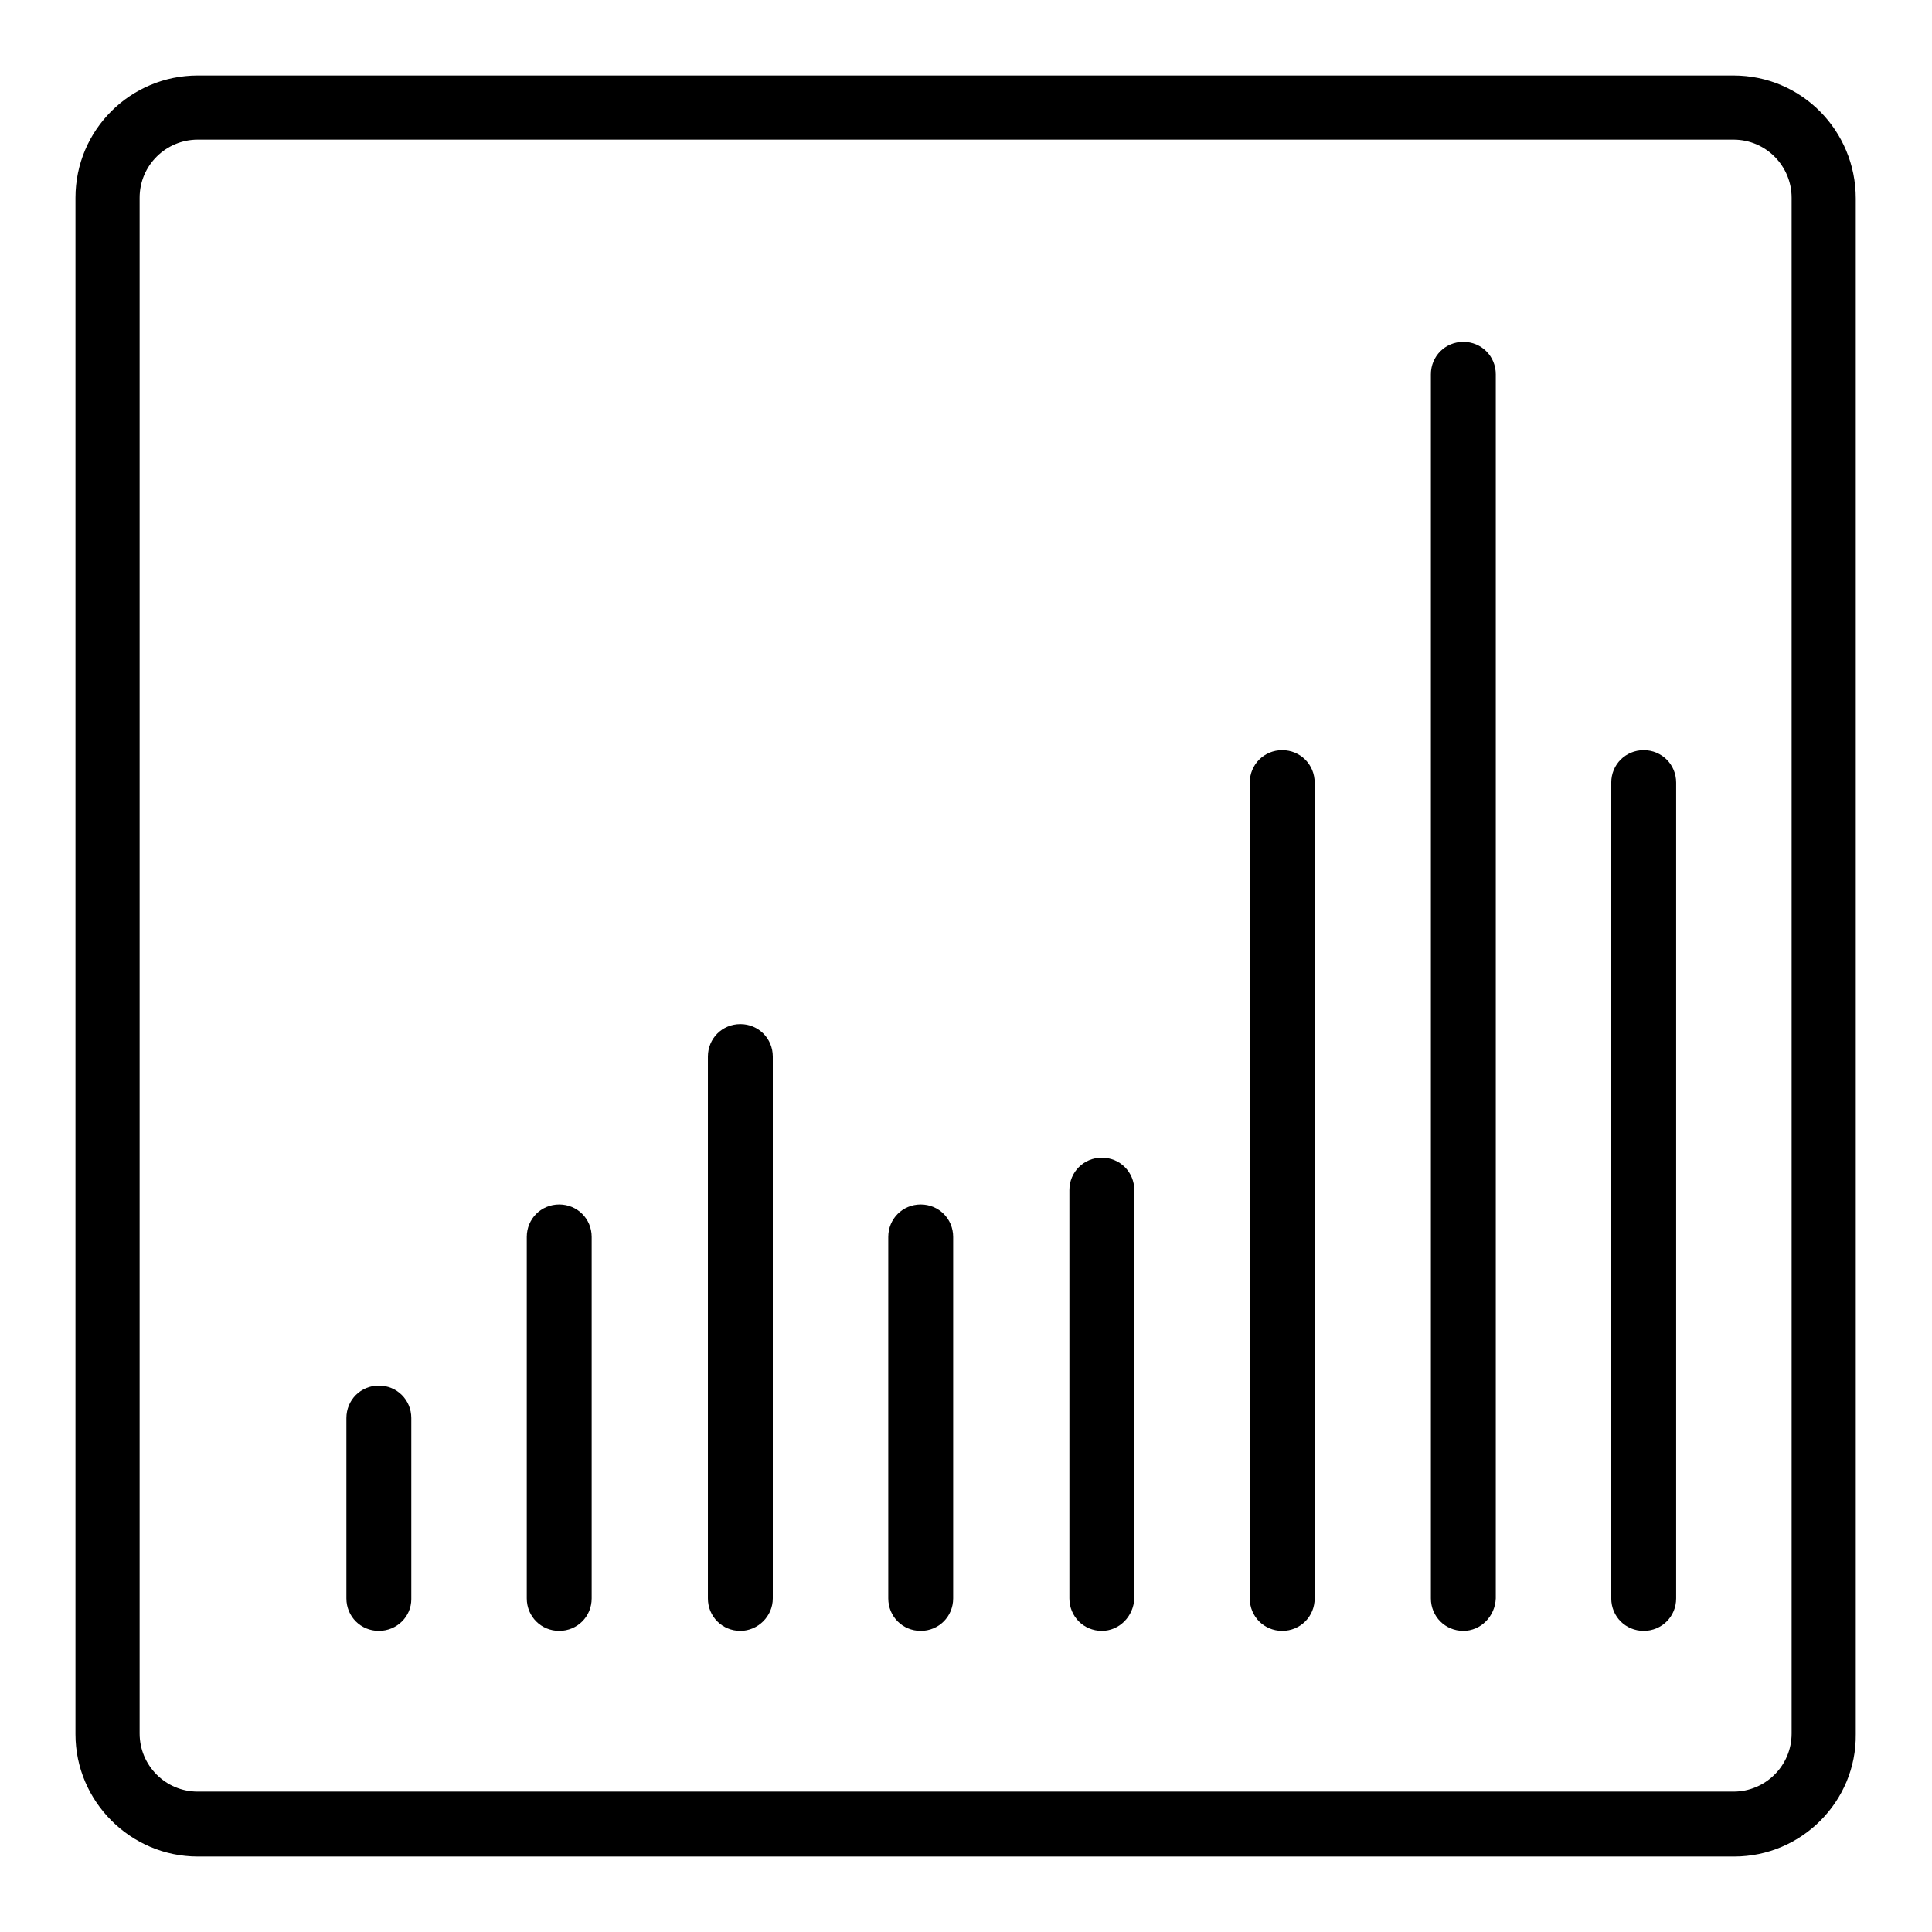
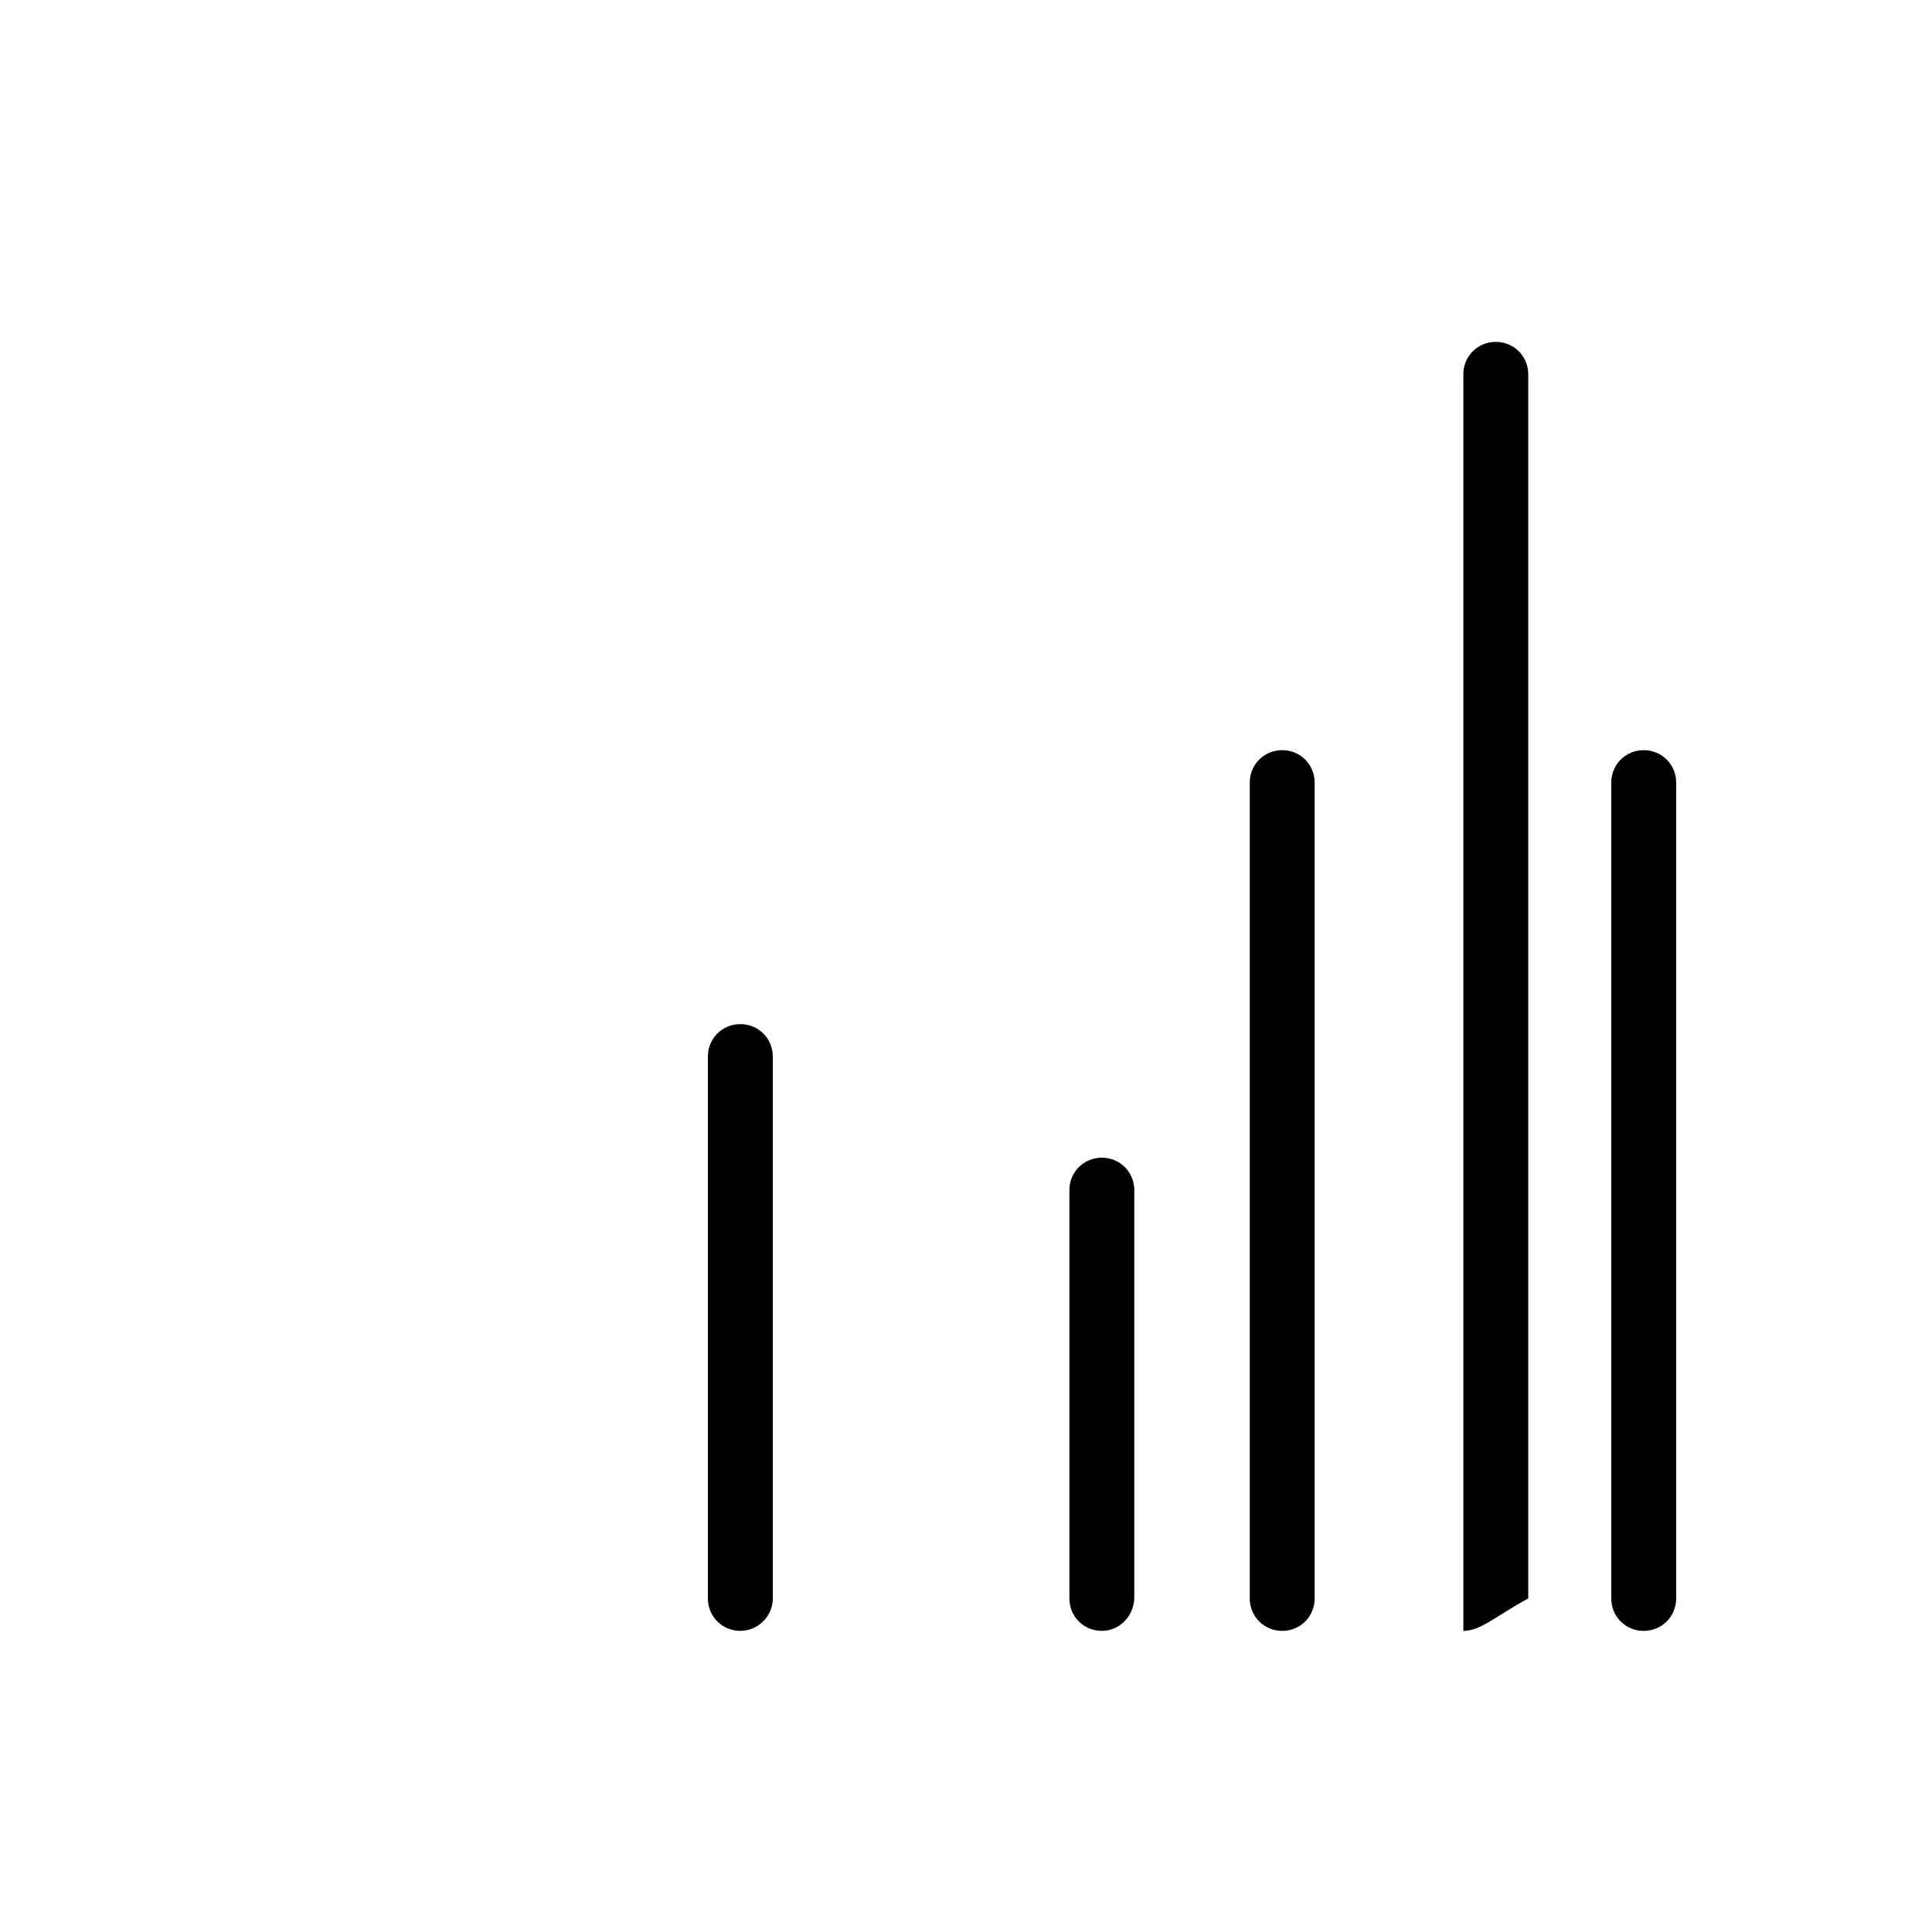
<svg xmlns="http://www.w3.org/2000/svg" version="1.1" x="0px" y="0px" viewBox="0 0 256 256" enable-background="new 0 0 256 256" xml:space="preserve">
  <g>
    <g>
-       <path fill="#000000" d="M229.8,246H26.2c-8.9,0-16.2-7.3-16.2-16.2V26.2c0-9,7.3-16.2,16.2-16.2h203.5c9,0,16.2,7.3,16.2,16.3v203.5C246,238.7,238.7,246,229.8,246z M26.2,18.5c-4.2,0-7.7,3.4-7.7,7.7v203.5c0,4.2,3.4,7.7,7.7,7.7h203.5c4.2,0,7.7-3.4,7.7-7.7V26.2c0-4.2-3.4-7.7-7.7-7.7H26.2L26.2,18.5z" />
-       <path fill="#000000" d="M50.2,216.1c-2.4,0-4.3-1.9-4.3-4.3v-23.9c0-2.4,1.9-4.3,4.3-4.3c2.4,0,4.3,1.9,4.3,4.3v24C54.5,214.2,52.6,216.1,50.2,216.1z" />
-       <path fill="#000000" d="M74.1,216.1c-2.4,0-4.3-1.9-4.3-4.3v-47.9c0-2.4,1.9-4.3,4.3-4.3c2.4,0,4.3,1.9,4.3,4.3v47.9C78.4,214.2,76.5,216.1,74.1,216.1z" />
      <path fill="#000000" d="M98.1,216.1c-2.4,0-4.3-1.9-4.3-4.3V140c0-2.4,1.9-4.3,4.3-4.3c2.4,0,4.3,1.9,4.3,4.3v71.8C102.4,214.2,100.4,216.1,98.1,216.1z" />
-       <path fill="#000000" d="M122,216.1c-2.4,0-4.3-1.9-4.3-4.3v-47.9c0-2.4,1.9-4.3,4.3-4.3c2.4,0,4.3,1.9,4.3,4.3v47.9C126.3,214.2,124.4,216.1,122,216.1z" />
      <path fill="#000000" d="M146,216.1c-2.4,0-4.3-1.9-4.3-4.3v-54.1c0-2.4,1.9-4.3,4.3-4.3c2.4,0,4.3,1.9,4.3,4.3v54.1C150.2,214.2,148.3,216.1,146,216.1z" />
      <path fill="#000000" d="M169.9,216.1c-2.4,0-4.3-1.9-4.3-4.3V103.7c0-2.4,1.9-4.3,4.3-4.3c2.4,0,4.3,1.9,4.3,4.3v108.1C174.2,214.2,172.3,216.1,169.9,216.1z" />
-       <path fill="#000000" d="M193.9,216.1c-2.4,0-4.3-1.9-4.3-4.3V49.6c0-2.4,1.9-4.3,4.3-4.3c2.4,0,4.3,1.9,4.3,4.3v162.2C198.1,214.2,196.2,216.1,193.9,216.1z" />
+       <path fill="#000000" d="M193.9,216.1V49.6c0-2.4,1.9-4.3,4.3-4.3c2.4,0,4.3,1.9,4.3,4.3v162.2C198.1,214.2,196.2,216.1,193.9,216.1z" />
      <path fill="#000000" d="M217.8,216.1c-2.4,0-4.3-1.9-4.3-4.3V103.7c0-2.4,1.9-4.3,4.3-4.3c2.4,0,4.3,1.9,4.3,4.3v108.1C222.1,214.2,220.2,216.1,217.8,216.1z" />
    </g>
  </g>
</svg>